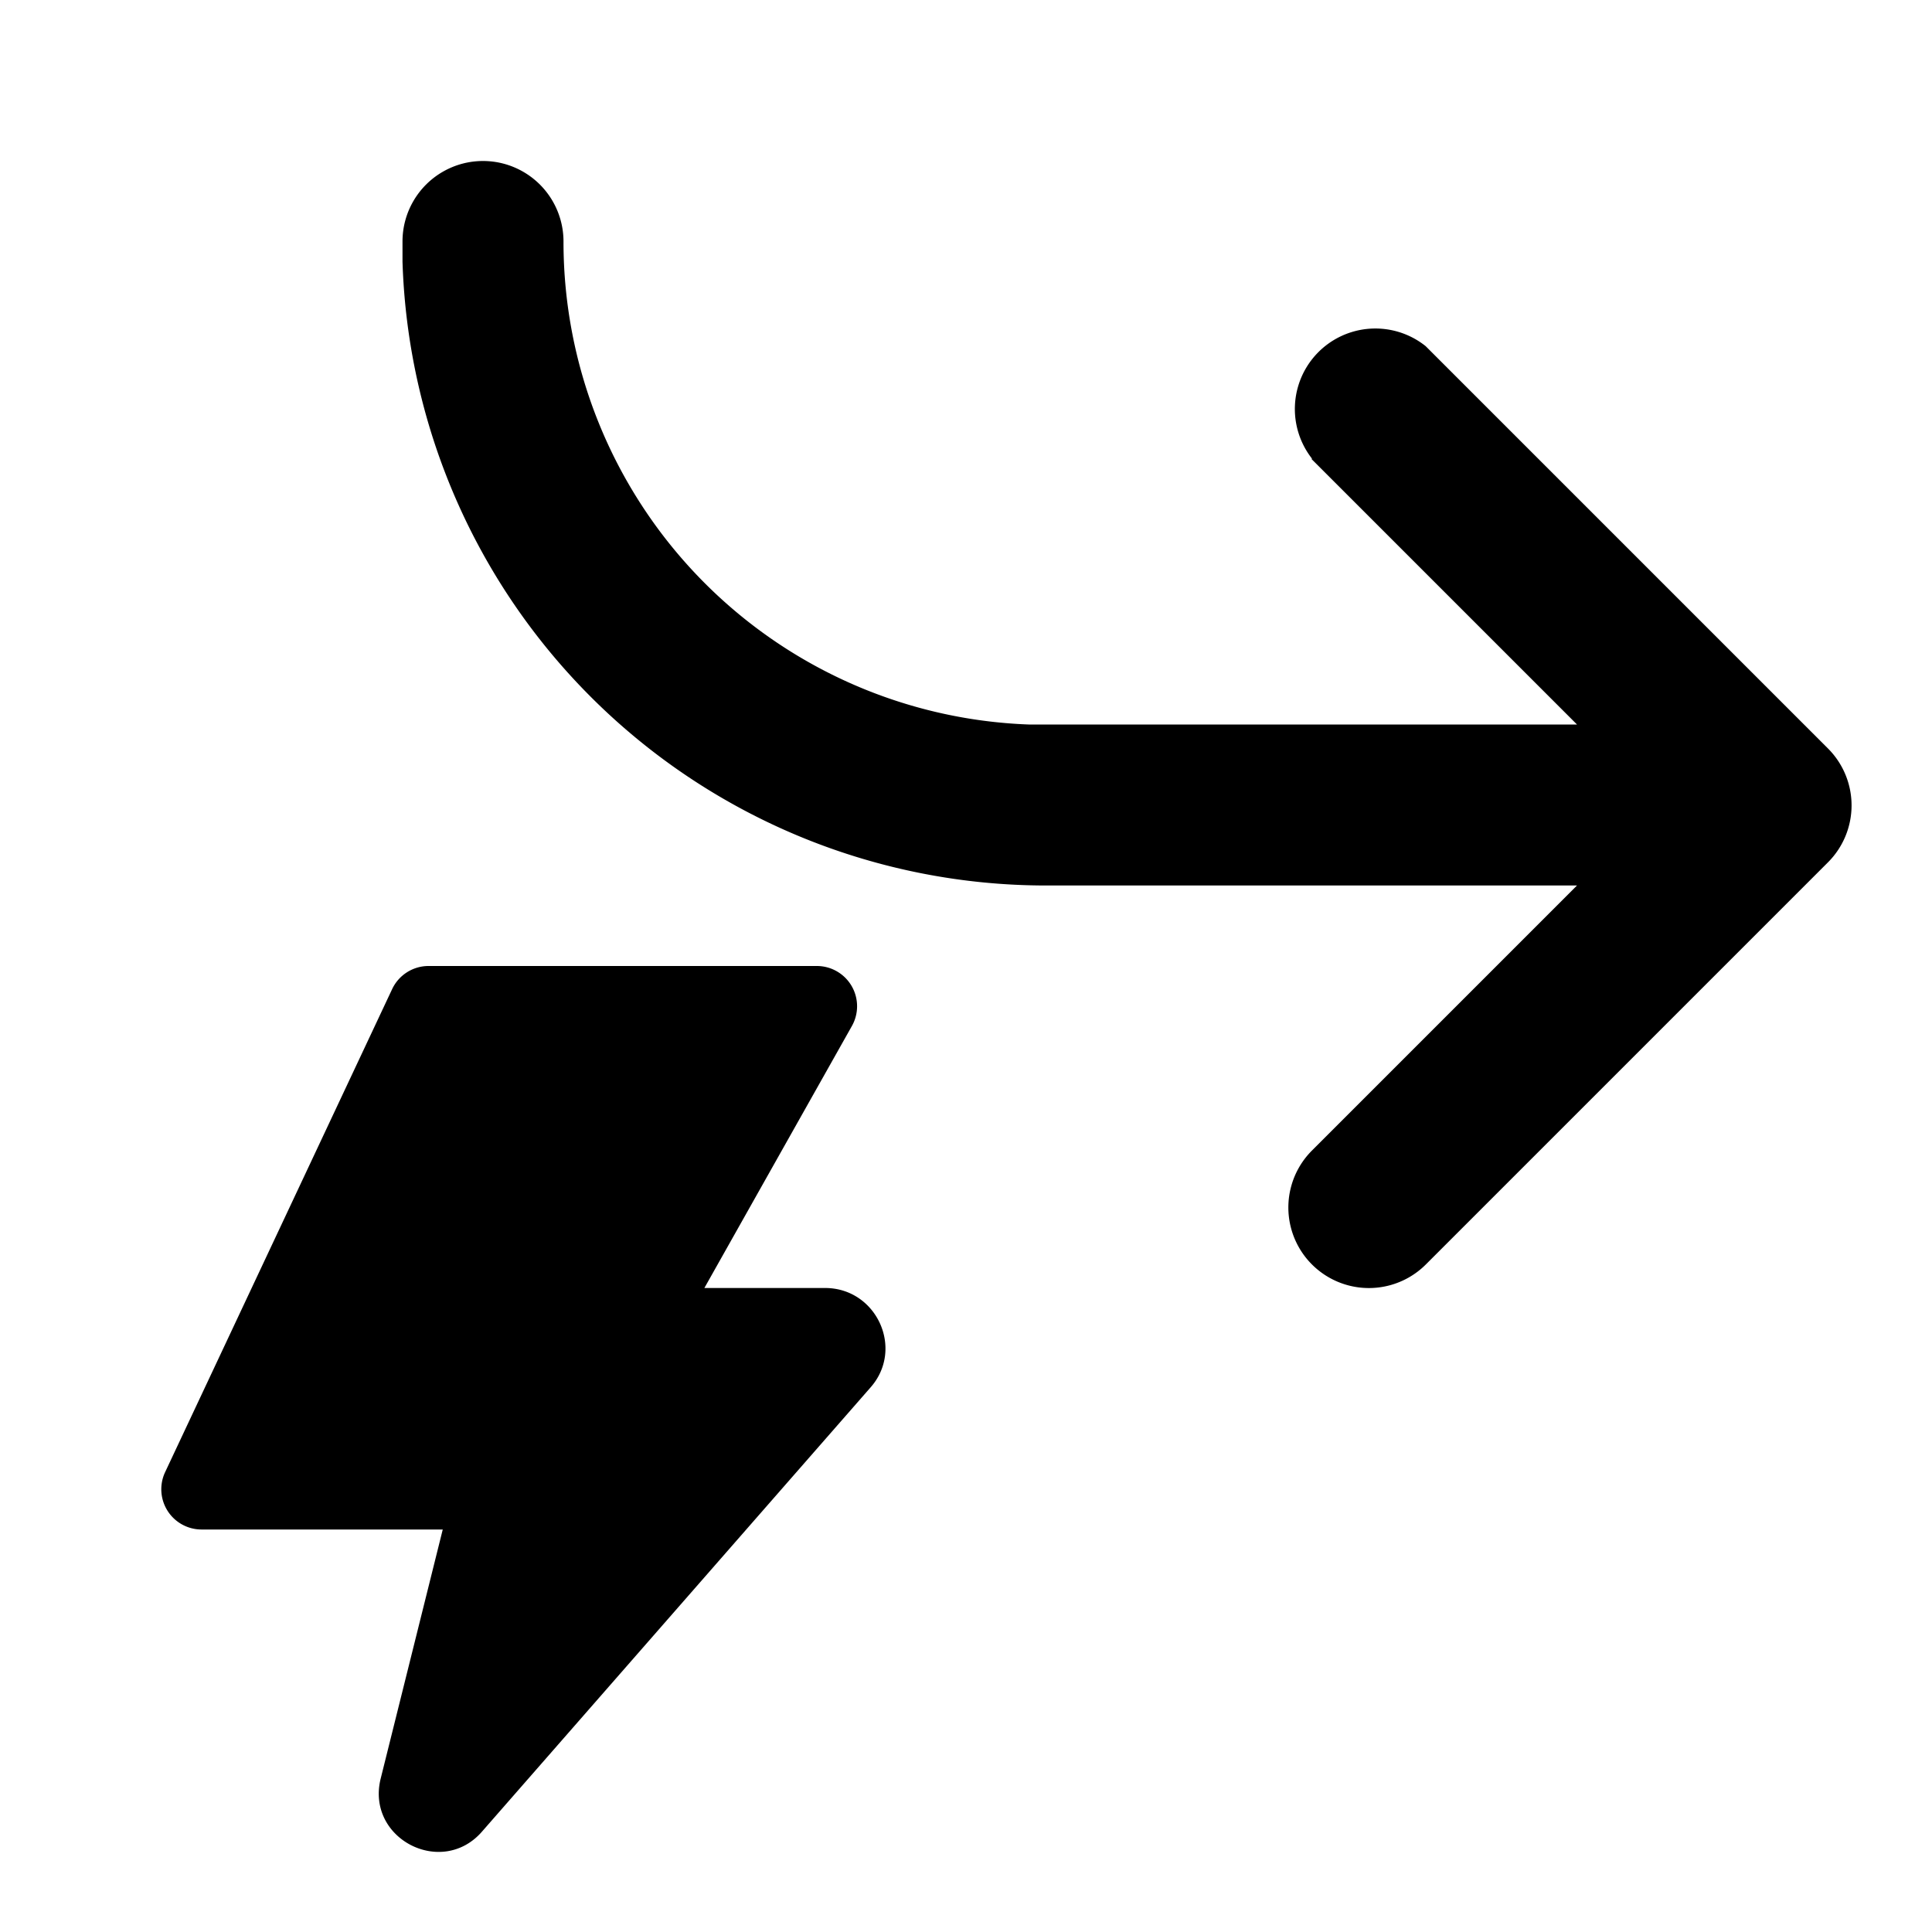
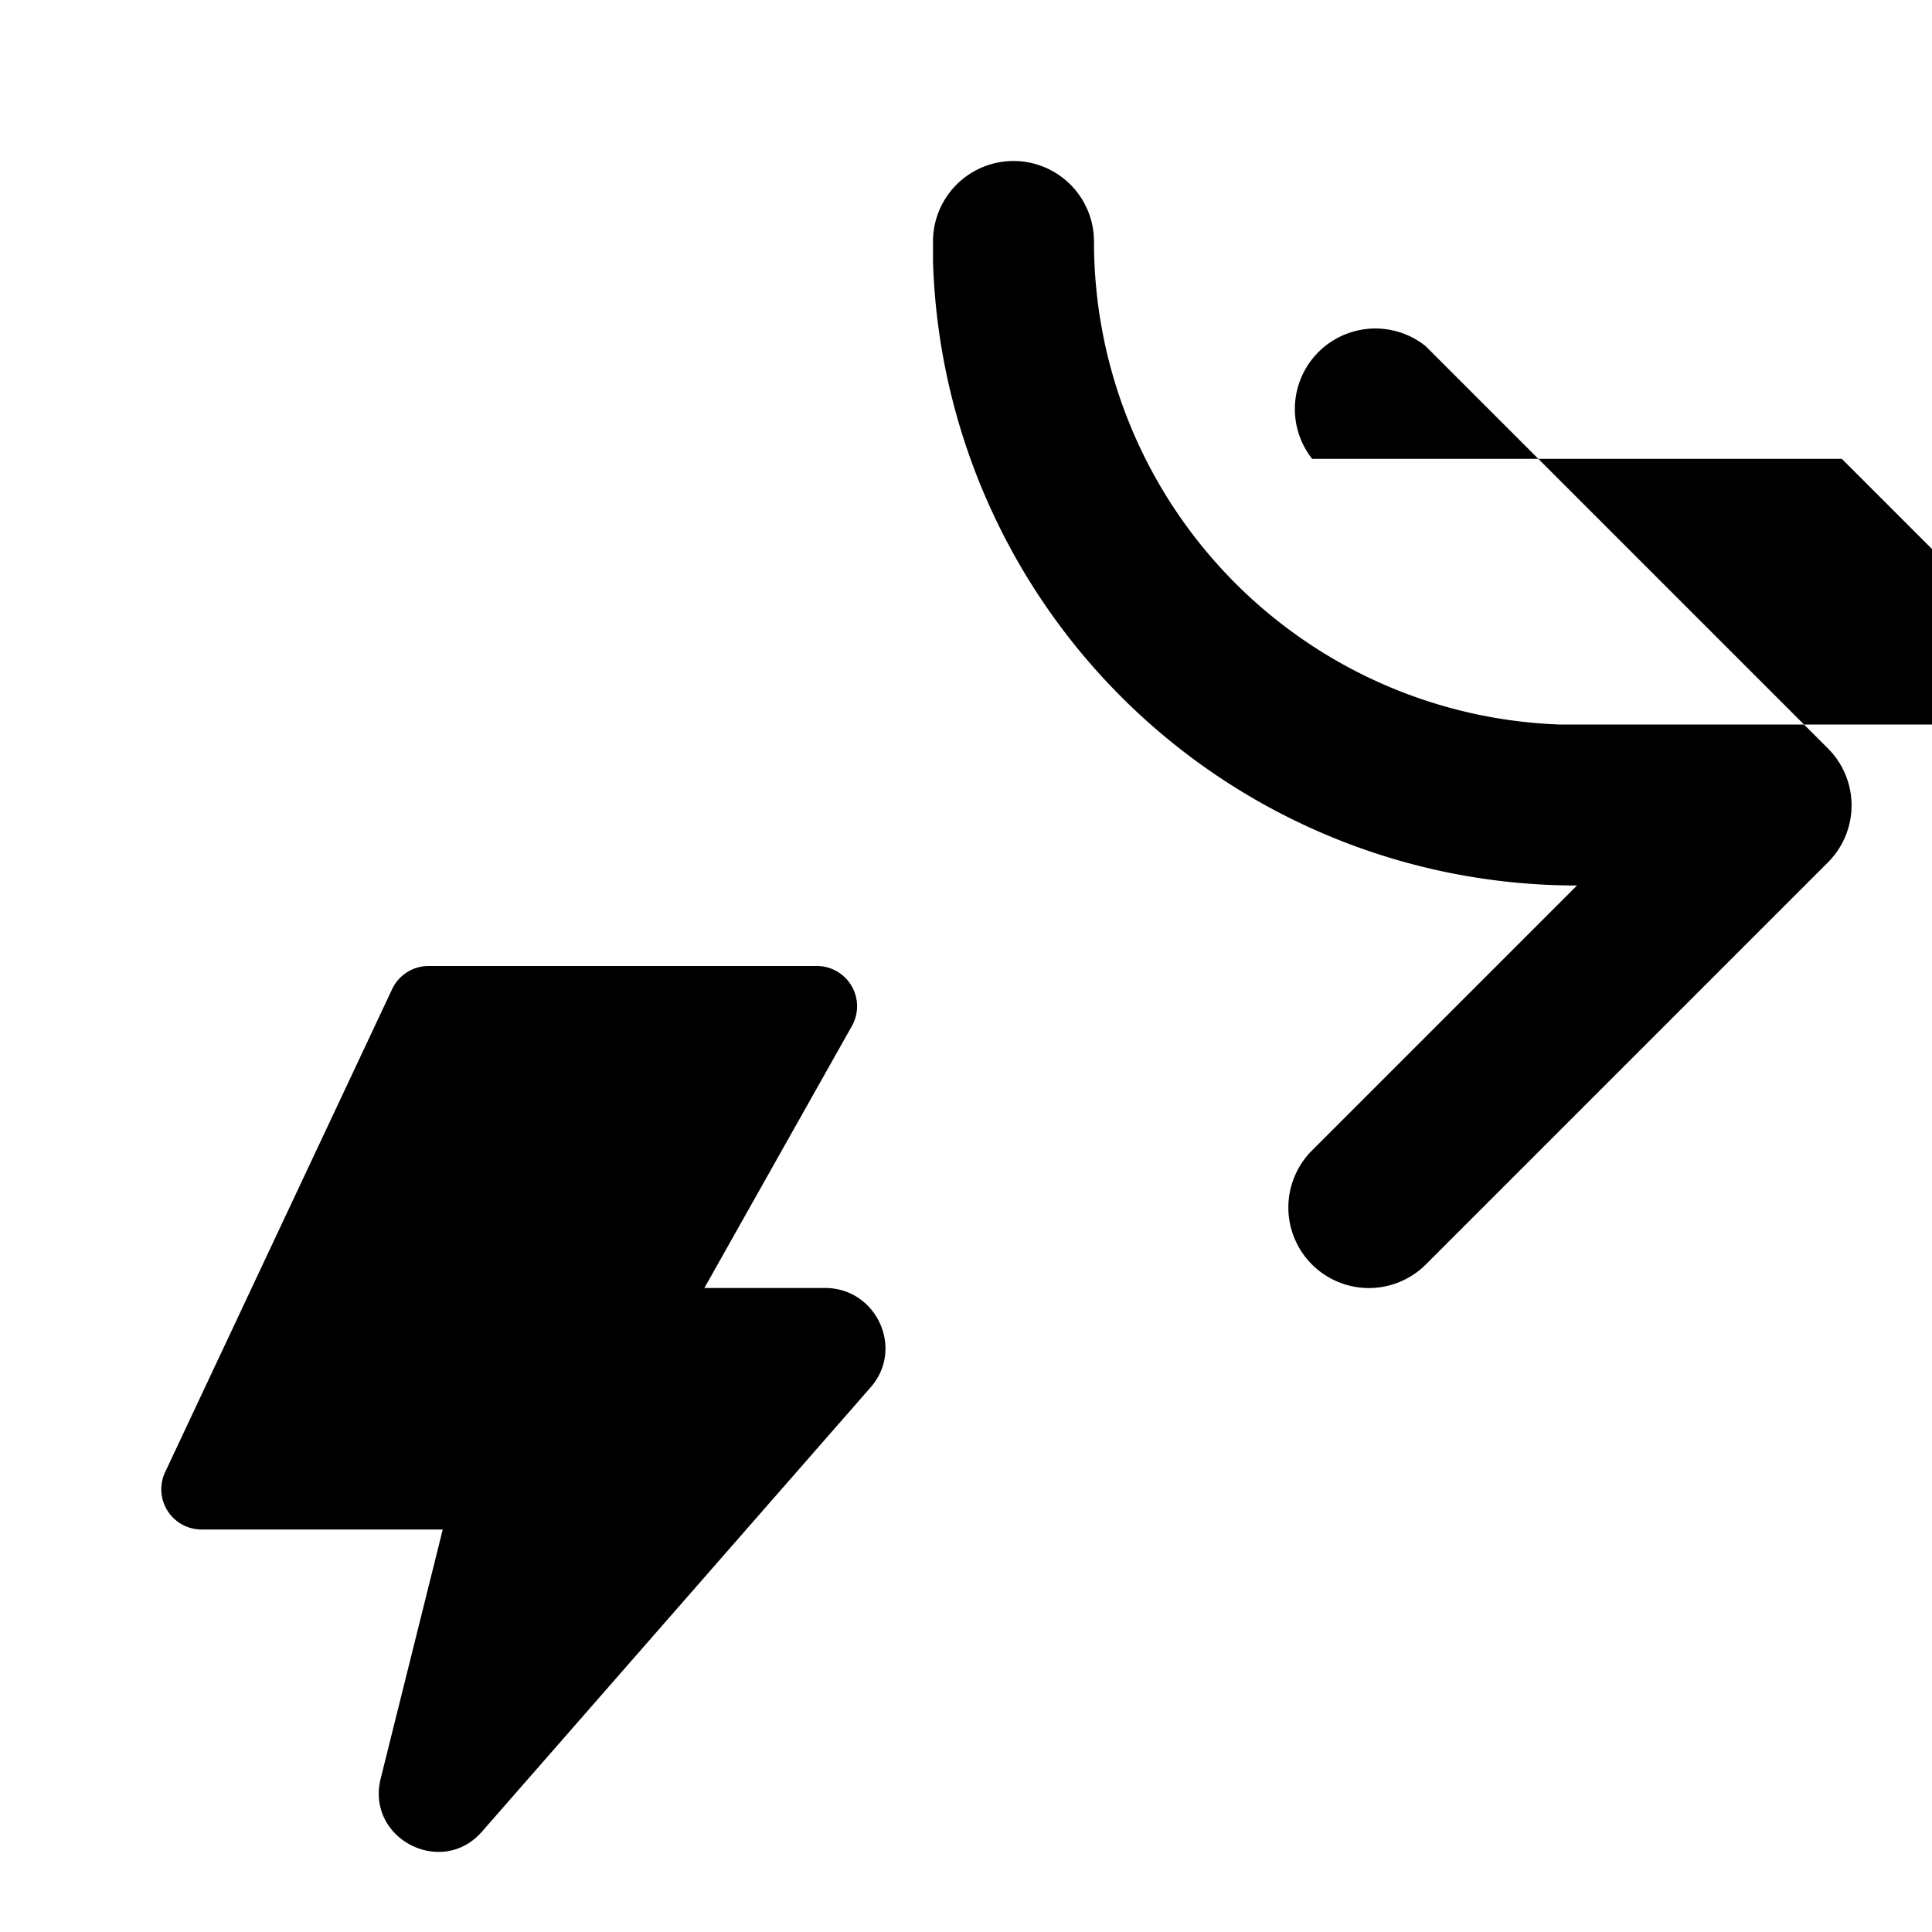
<svg xmlns="http://www.w3.org/2000/svg" width="24" height="24" viewBox="0 0 24 24">
-   <path d="M16.3 5.7a1 1 0 0 1 1.41-1.4l5 5a1 1 0 0 1 0 1.41l-5 5a1 1 0 0 1-1.41-1.42L19.59 11H13a8 8 0 0 1-8-7.75V3a1 1 0 0 1 2 0 6 6 0 0 0 5.78 6h6.81l-3.3-3.3ZM5.32 12h4.83a.5.5 0 0 1 .43.75L8.75 16h1.5c.64 0 .99.76.56 1.24l-4.82 5.51c-.5.58-1.45.09-1.26-.66L5.5 19h-3a.5.5 0 0 1-.45-.71l2.82-6a.5.5 0 0 1 .45-.29Z" />
+   <path d="M16.3 5.7a1 1 0 0 1 1.41-1.4l5 5a1 1 0 0 1 0 1.41l-5 5a1 1 0 0 1-1.41-1.42L19.59 11a8 8 0 0 1-8-7.75V3a1 1 0 0 1 2 0 6 6 0 0 0 5.78 6h6.81l-3.3-3.3ZM5.32 12h4.83a.5.5 0 0 1 .43.75L8.75 16h1.5c.64 0 .99.76.56 1.24l-4.82 5.51c-.5.58-1.45.09-1.26-.66L5.5 19h-3a.5.5 0 0 1-.45-.71l2.82-6a.5.5 0 0 1 .45-.29Z" />
</svg>